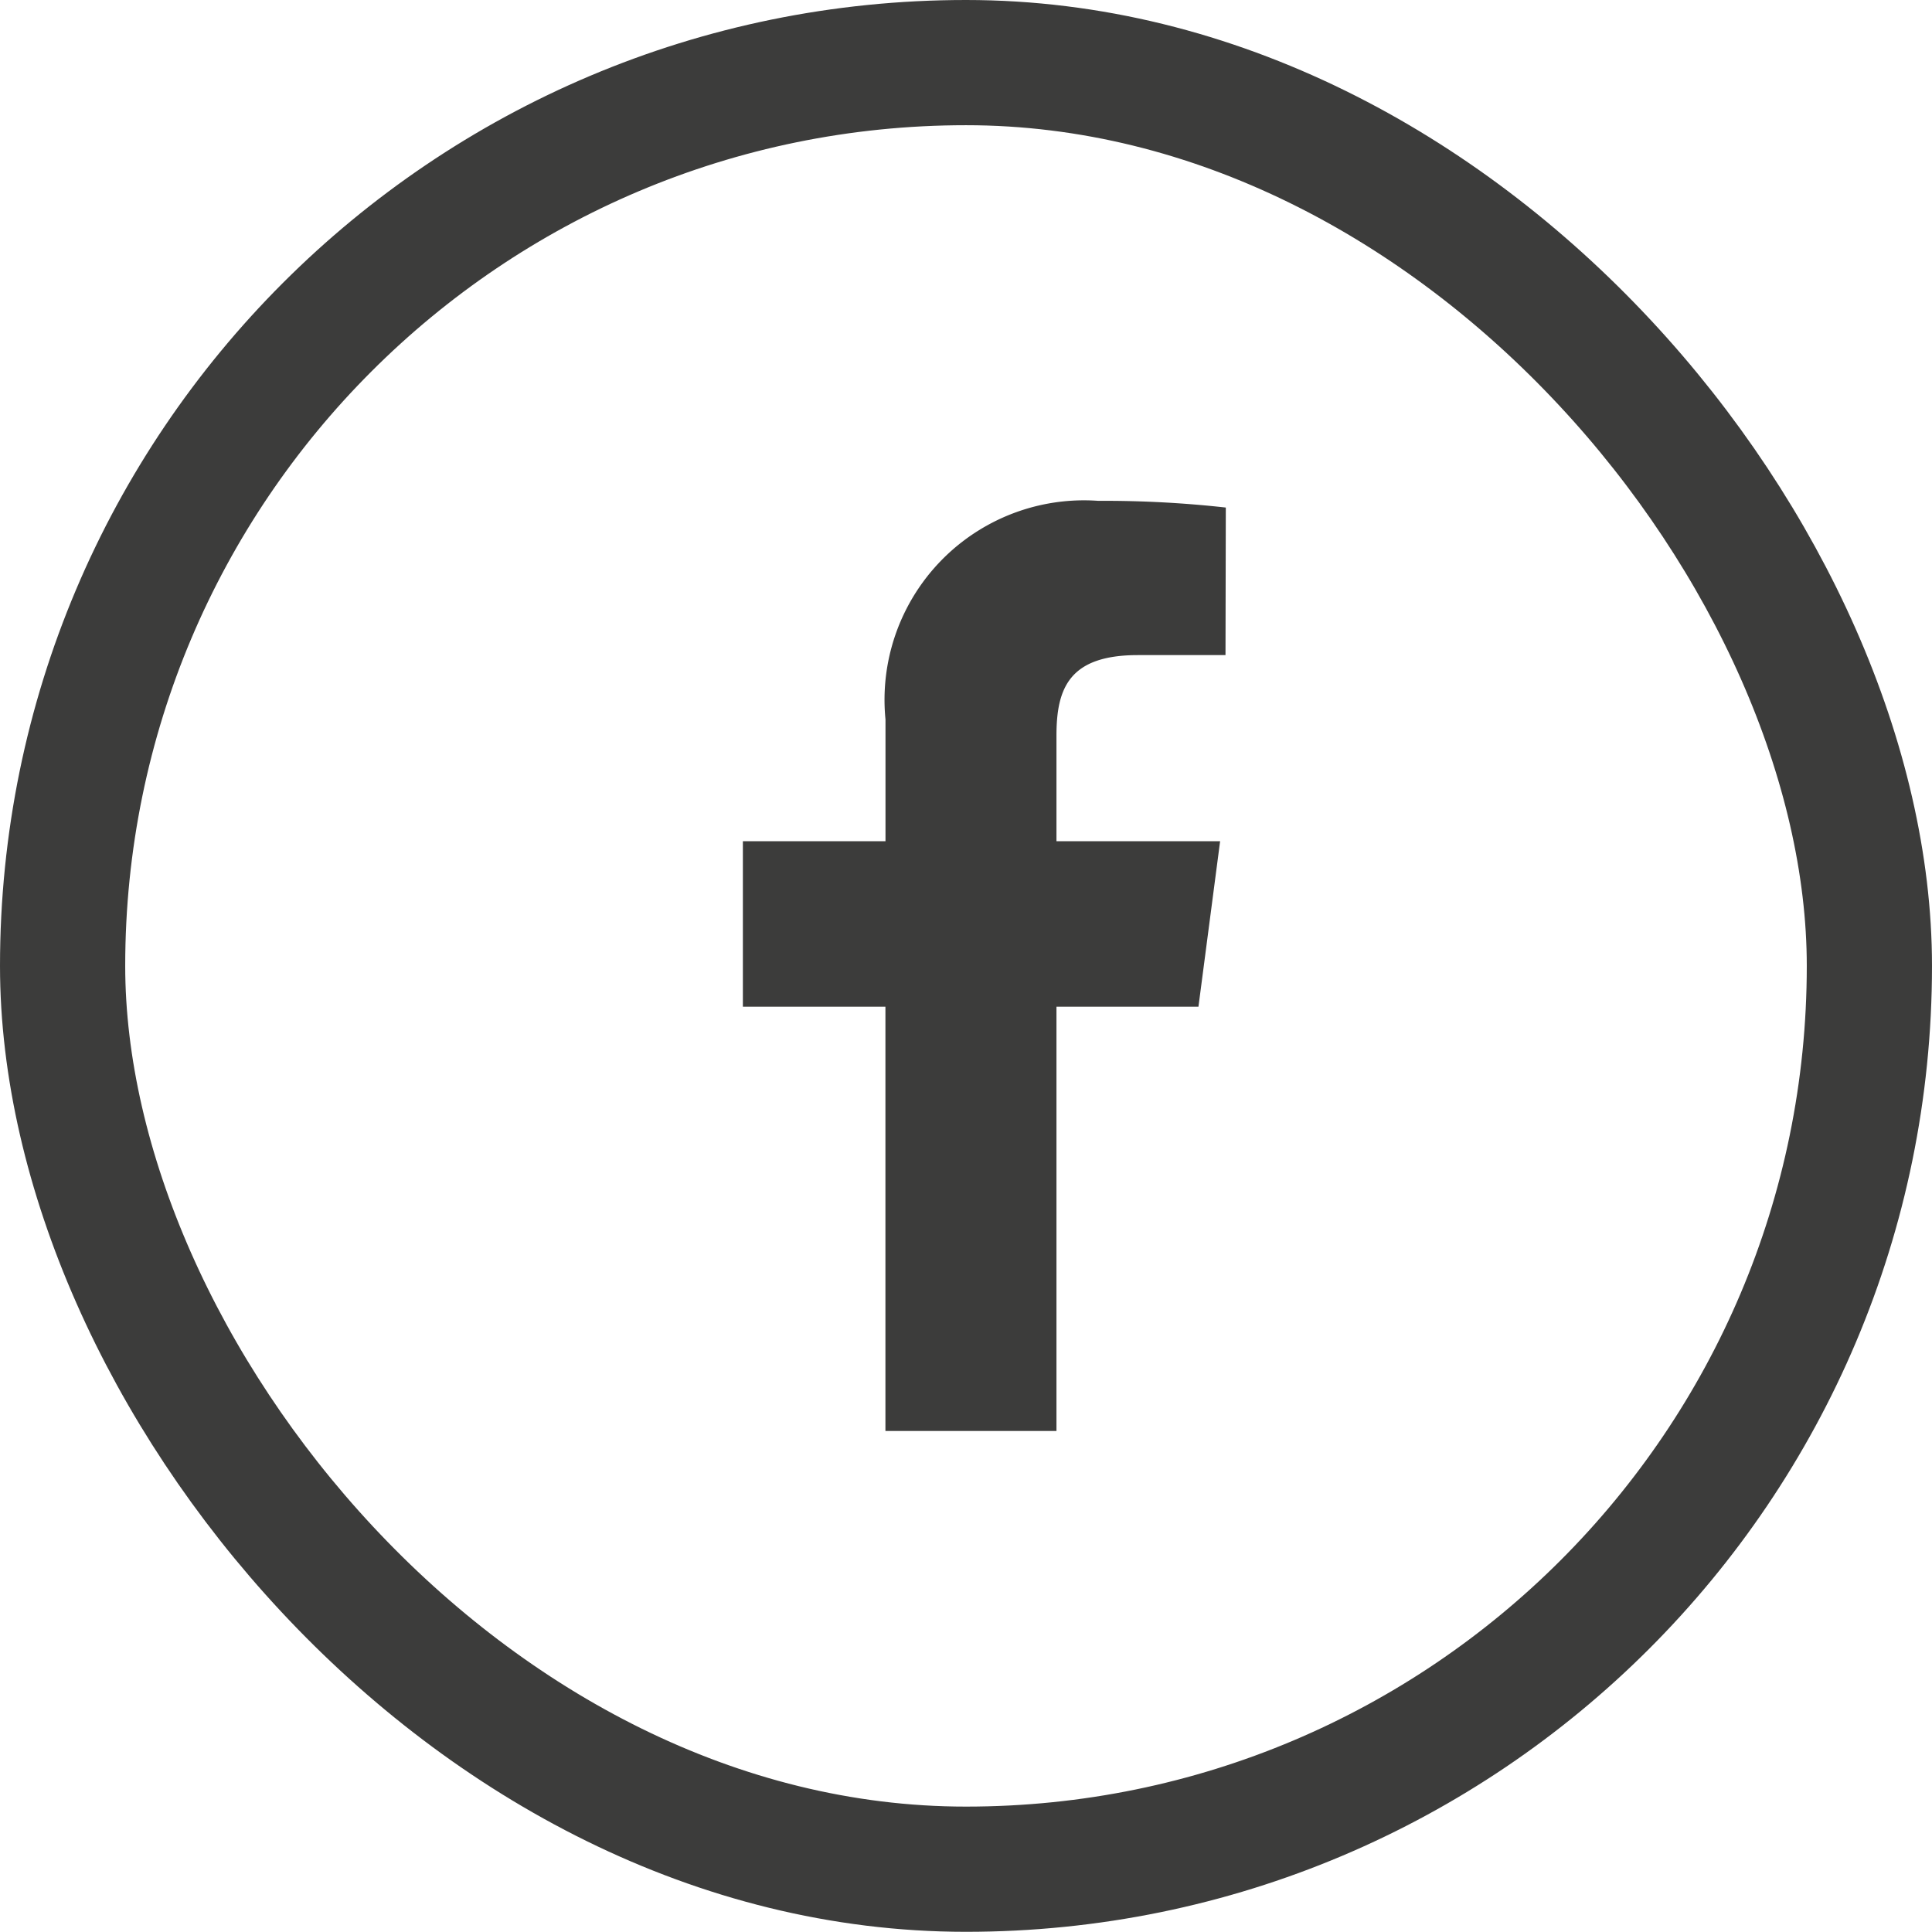
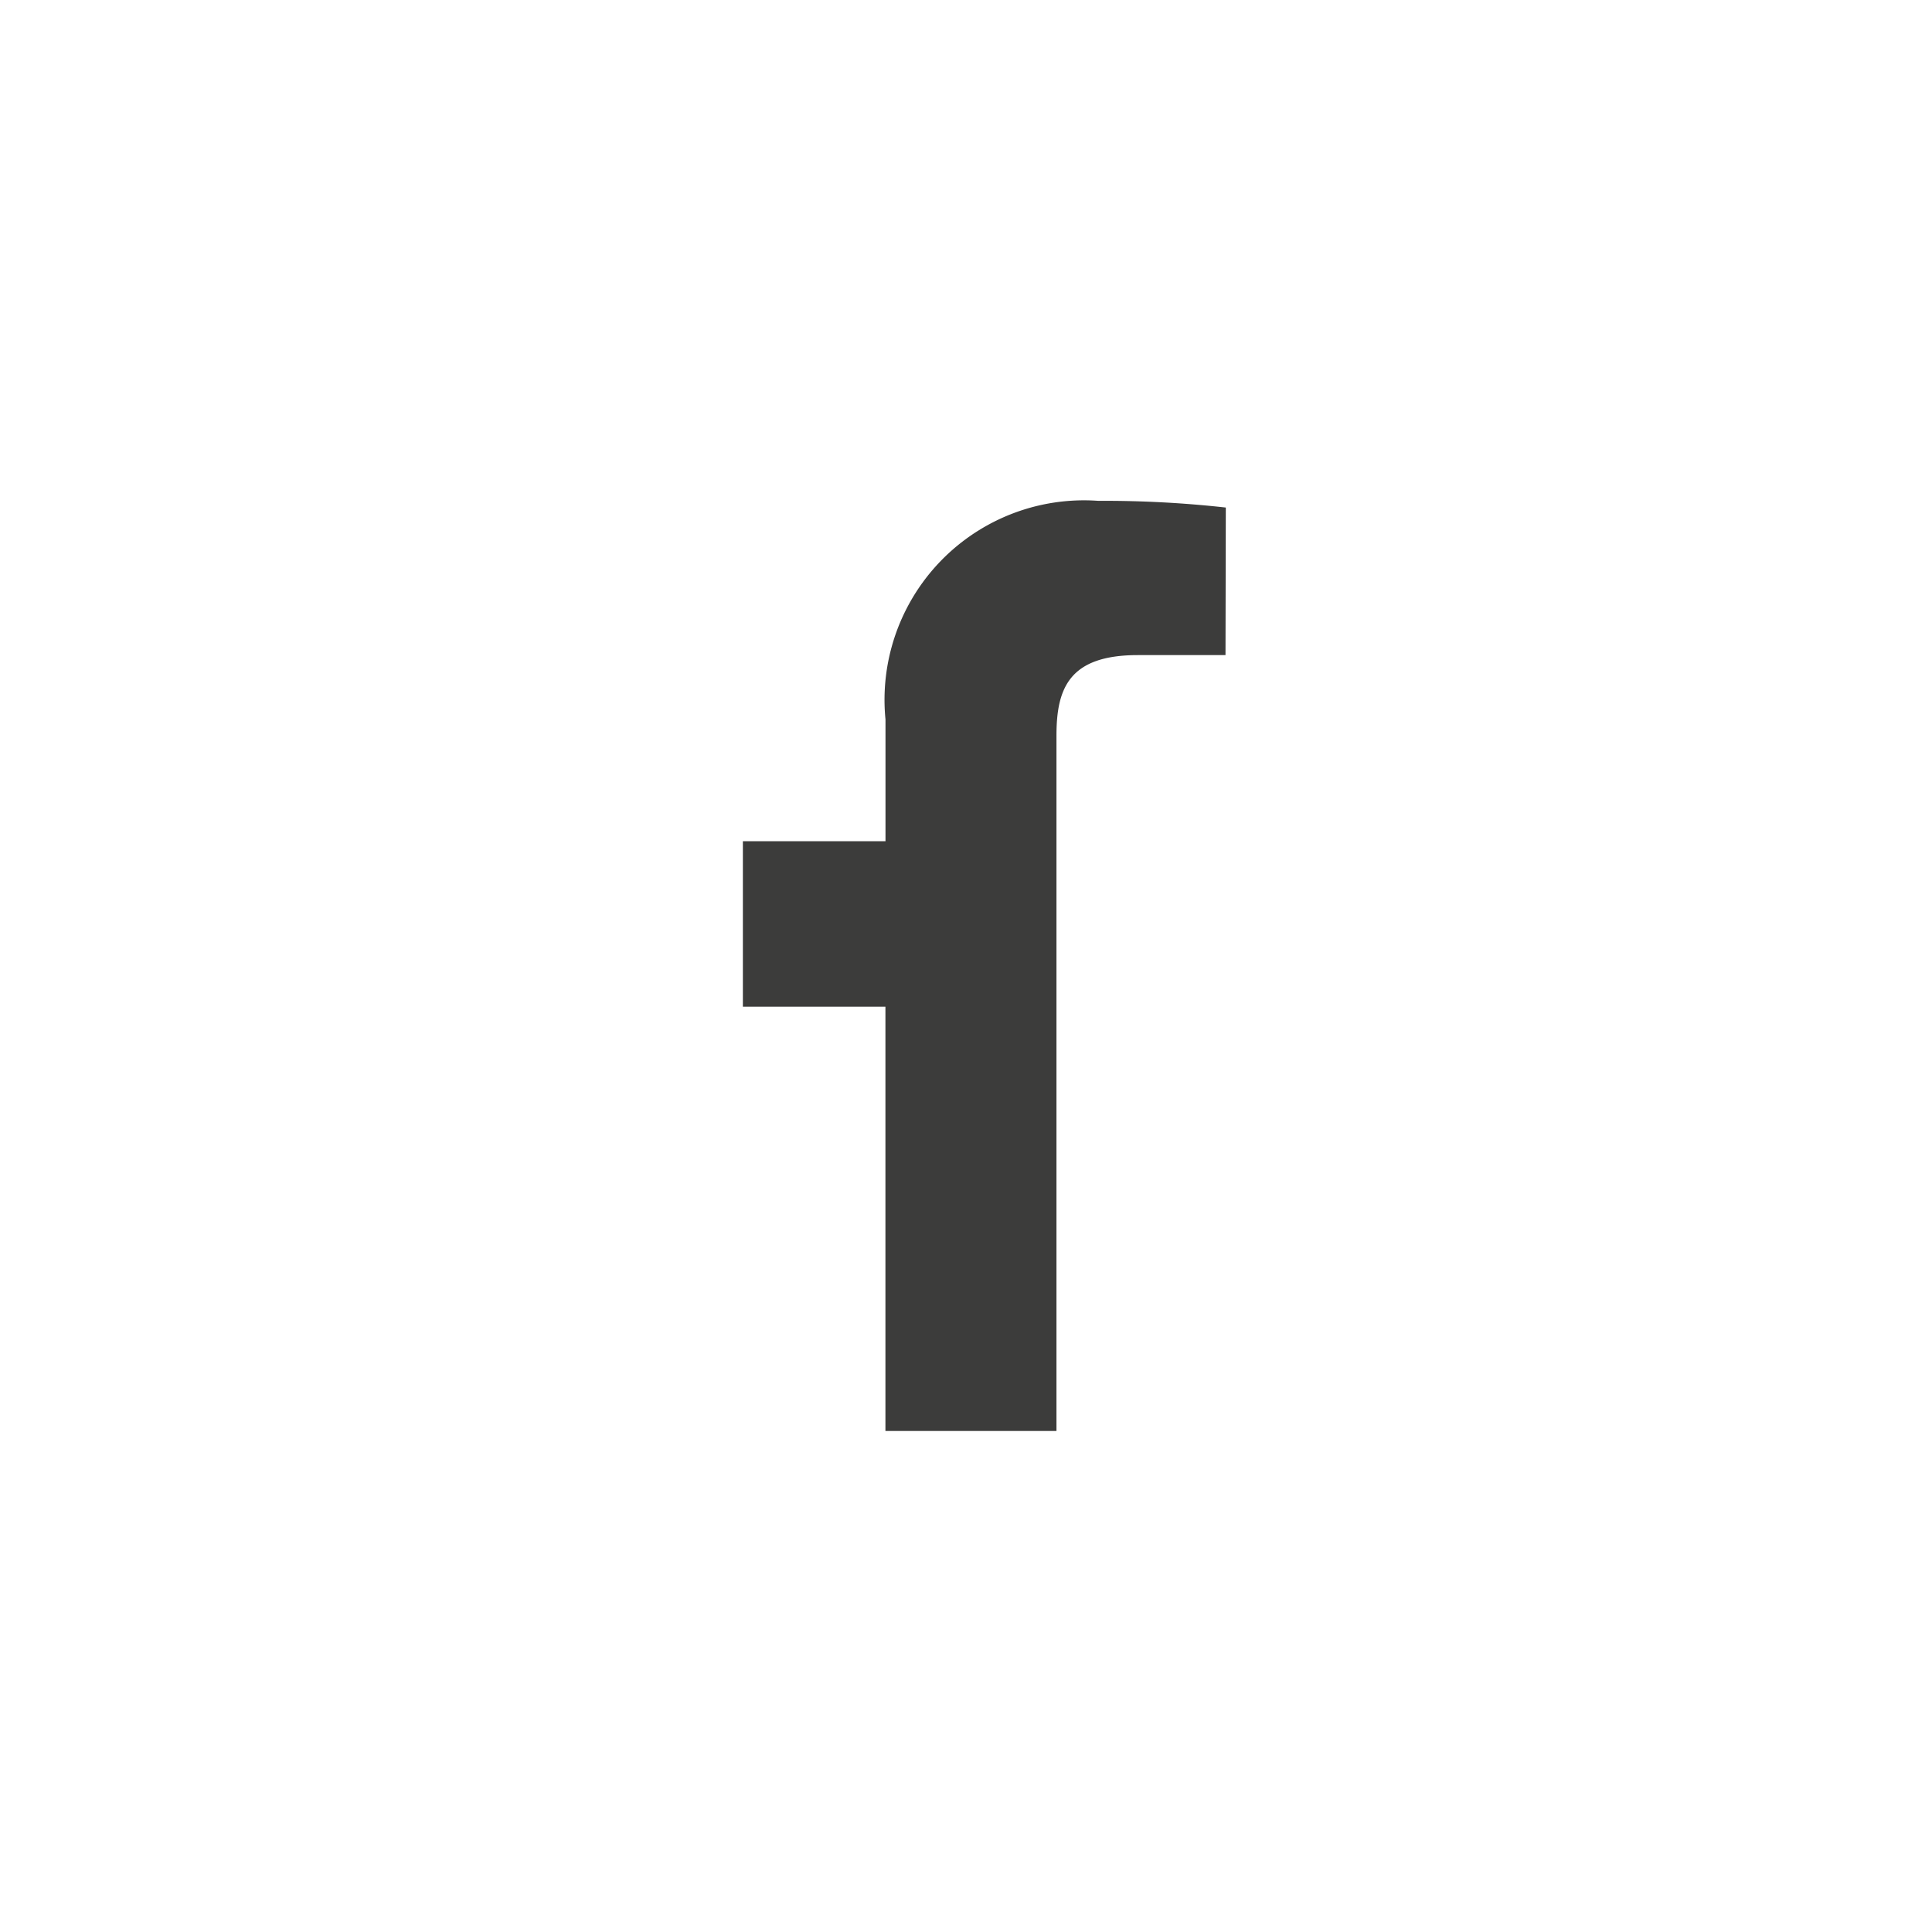
<svg xmlns="http://www.w3.org/2000/svg" width="30.86" height="30.857" viewBox="0 0 30.86 30.857">
  <g id="F" transform="translate(-944.277 -6449)">
    <g id="Rectangle_4" data-name="Rectangle 4" transform="translate(944.277 6449)" fill="none" stroke="#3c3c3b" stroke-width="2">
      <rect width="30.86" height="30.857" rx="15.429" stroke="none" />
-       <rect x="1" y="1" width="28.86" height="28.857" rx="14.429" fill="none" />
    </g>
-     <path id="F-2" data-name="F" d="M8.991.393A17.5,17.5,0,0,0,6.955.286a3.186,3.186,0,0,0-3.4,3.491V5.723H1.277V8.366H3.554v6.777H6.286V8.366H8.554L8.9,5.723H6.286V4.036c0-.759.205-1.286,1.3-1.286h1.4Z" transform="translate(954.866 6456.714)" fill="#3c3c3b" />
+     <path id="F-2" data-name="F" d="M8.991.393A17.5,17.5,0,0,0,6.955.286a3.186,3.186,0,0,0-3.4,3.491V5.723H1.277V8.366H3.554v6.777H6.286V8.366H8.554H6.286V4.036c0-.759.205-1.286,1.3-1.286h1.4Z" transform="translate(954.866 6456.714)" fill="#3c3c3b" />
  </g>
</svg>